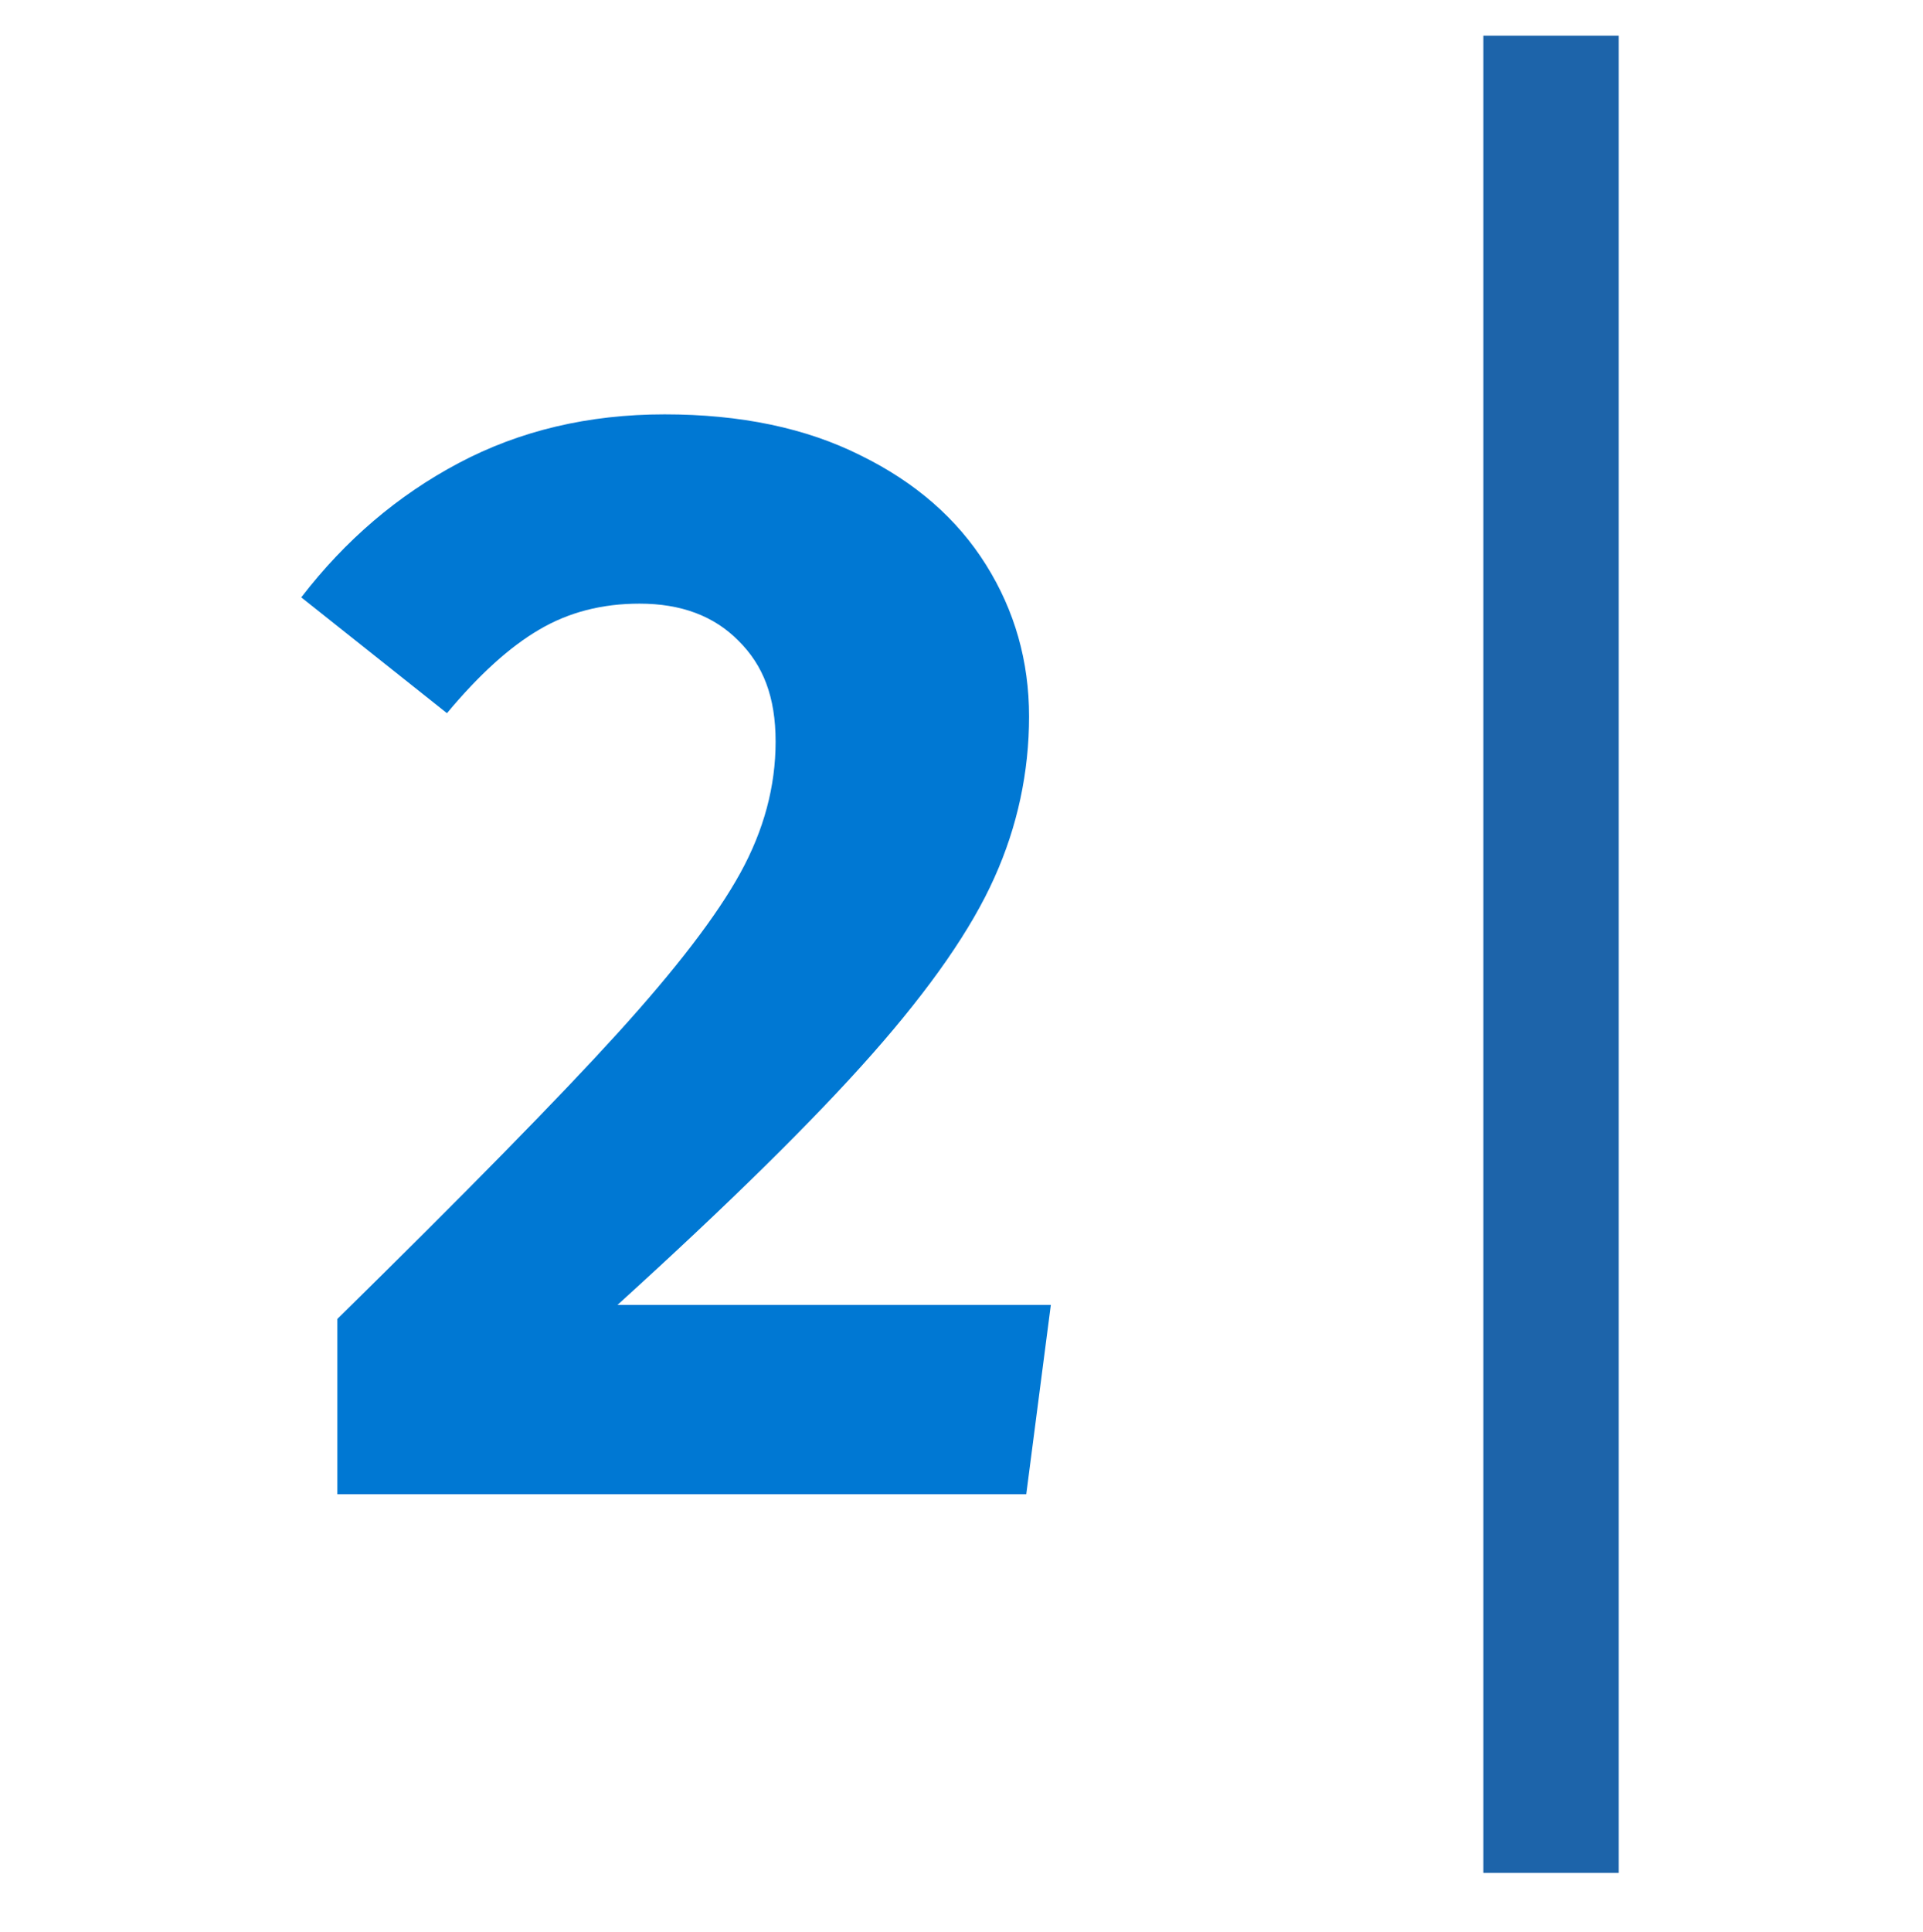
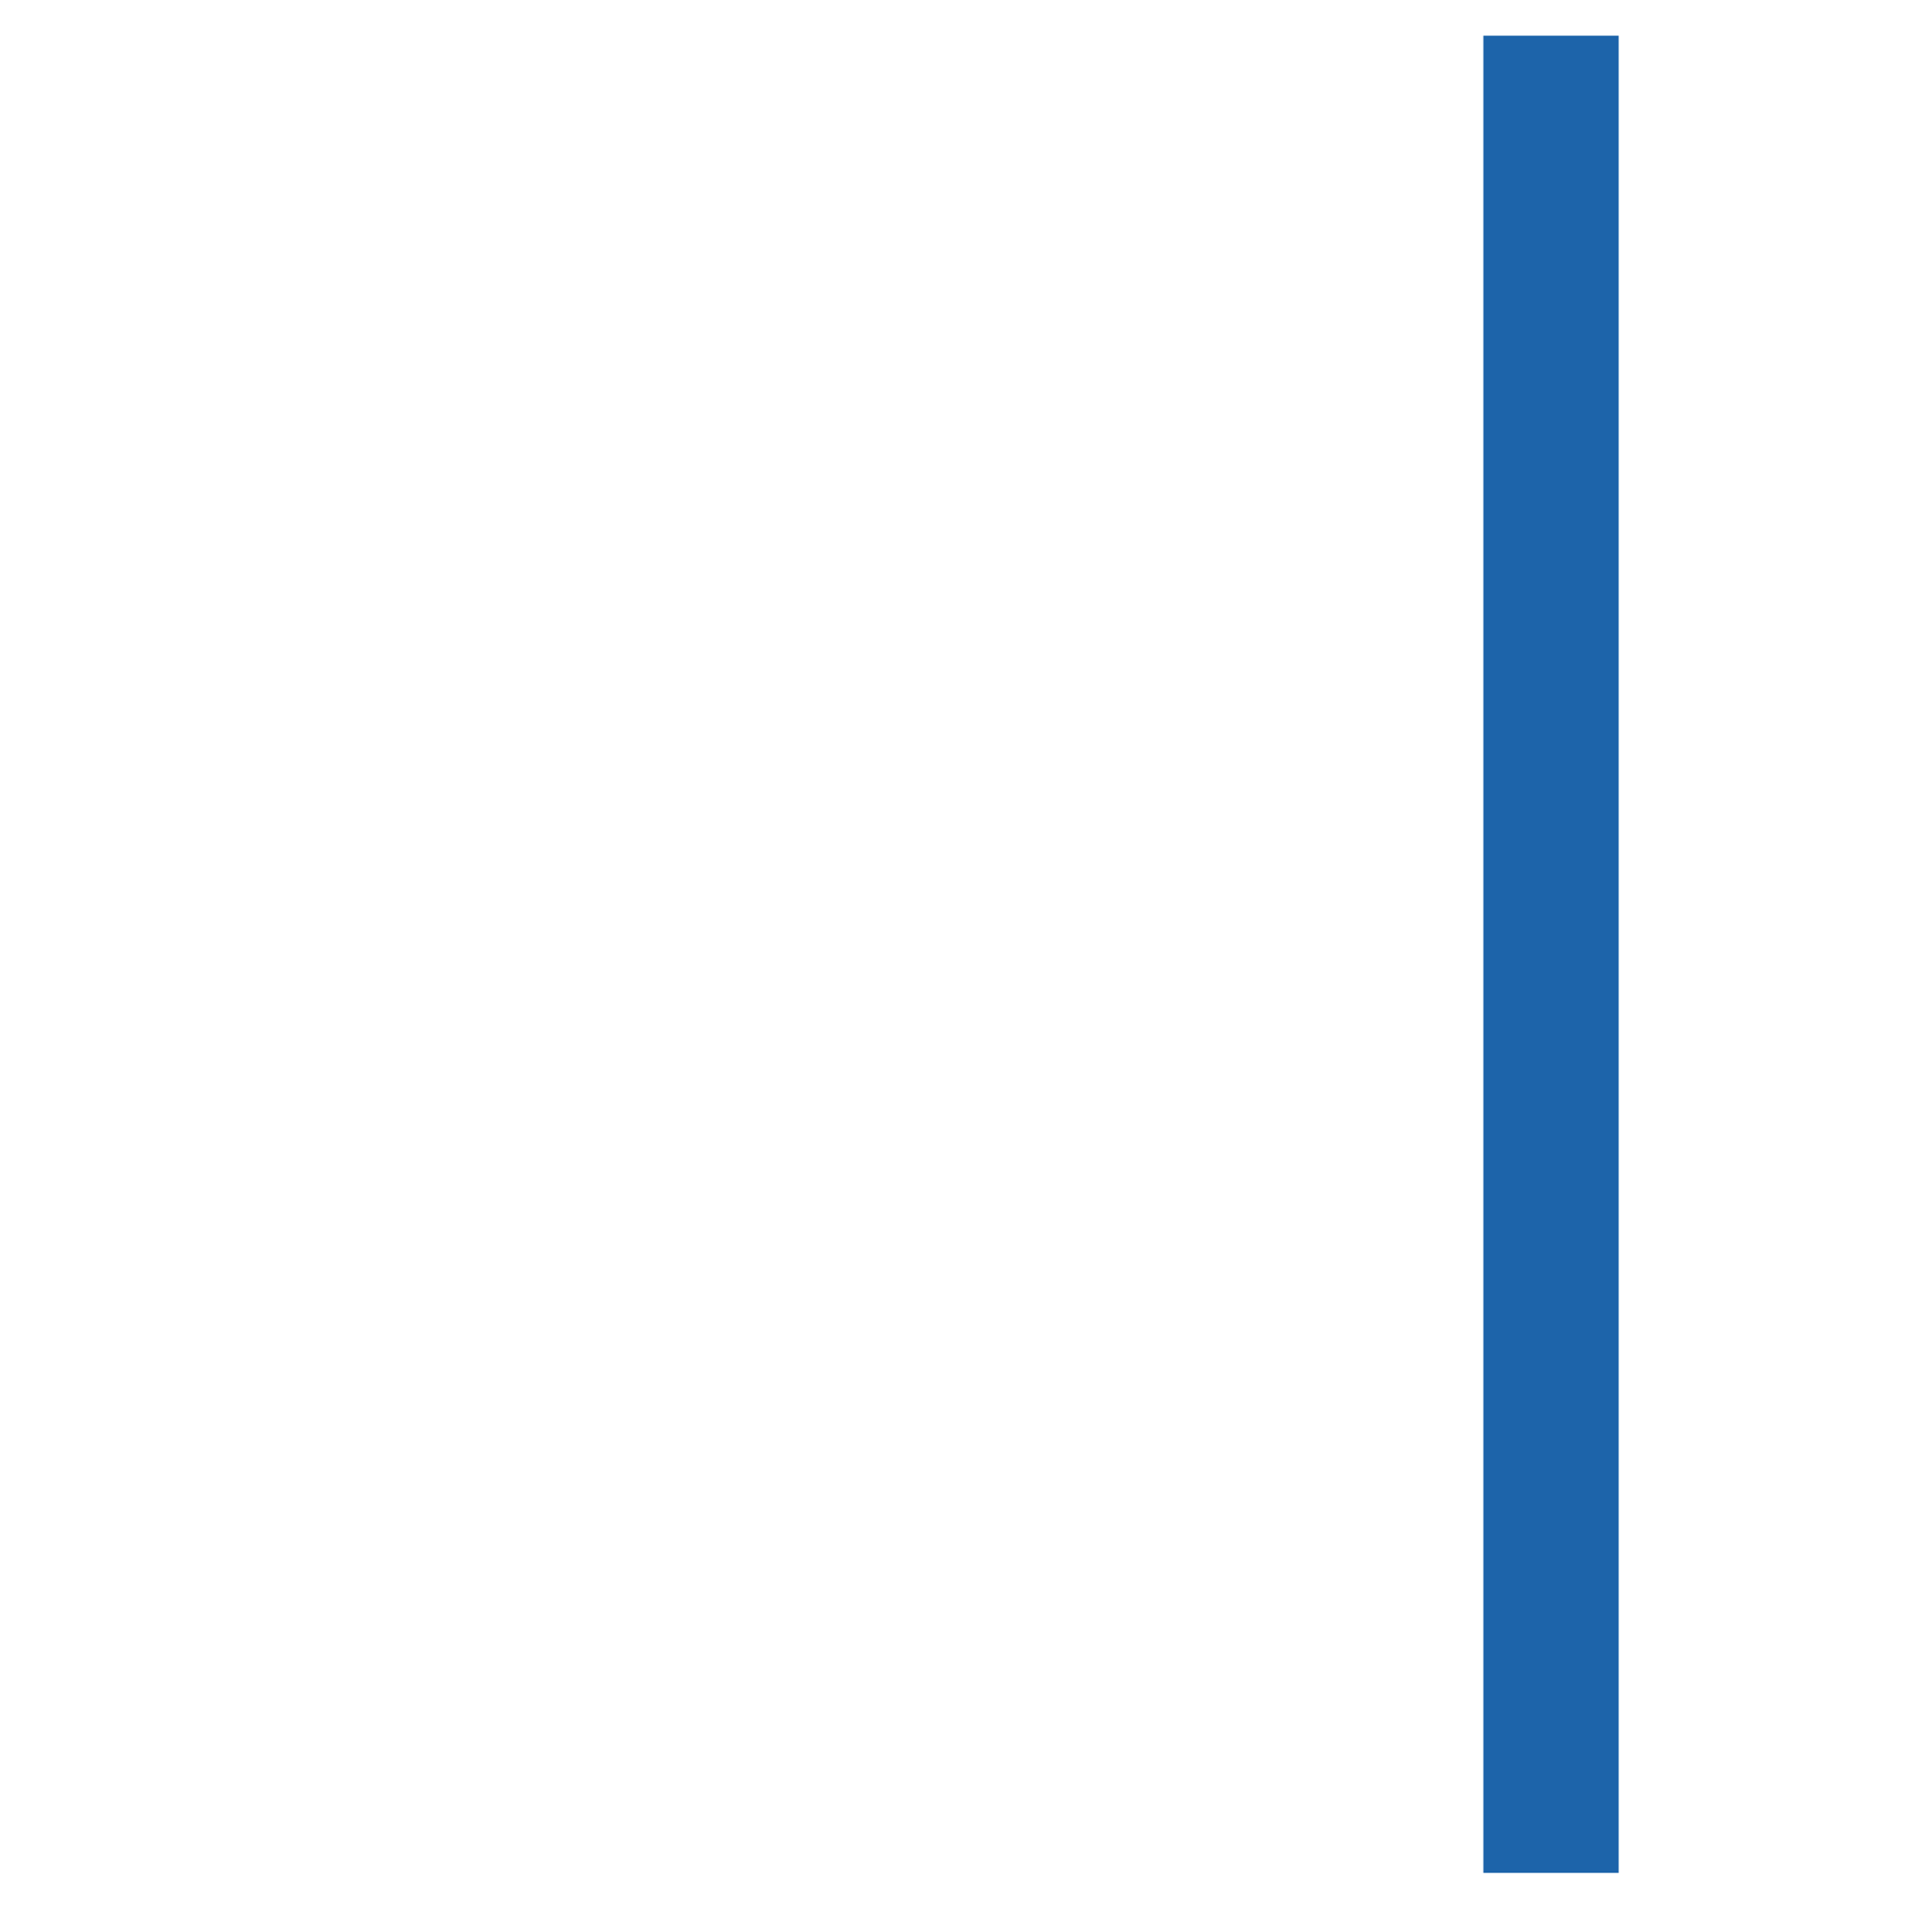
<svg xmlns="http://www.w3.org/2000/svg" id="Capa_1" data-name="Capa 1" viewBox="0 0 144 144.62">
  <defs>
    <style>
      .cls-1 {
        fill: #1d64aa;
        fill-rule: evenodd;
      }

      .cls-2 {
        fill: #0078d3;
      }
    </style>
  </defs>
-   <path class="cls-2" d="M49.77,31.02c5.69,0,10.58,1.02,14.67,3.07,4.12,2.02,7.25,4.76,9.4,8.2,2.14,3.42,3.22,7.2,3.22,11.35s-.87,8.24-2.6,12.07c-1.71,3.83-4.76,8.23-9.14,13.19-4.36,4.94-10.72,11.2-19.08,18.79h32.45l-1.84,14.17H25.26v-13.12c9.61-9.44,16.6-16.56,20.96-21.36,4.38-4.82,7.46-8.83,9.22-12.03,1.76-3.2,2.64-6.48,2.64-9.83s-.93-5.72-2.78-7.55c-1.83-1.86-4.3-2.78-7.41-2.78-2.82,0-5.32,.65-7.52,1.95-2.19,1.28-4.49,3.36-6.9,6.25l-10.91-8.67c3.3-4.29,7.23-7.64,11.78-10.05,4.58-2.43,9.72-3.65,15.43-3.65Z" />
-   <path class="cls-1" d="M111.08,2.67h10.13V140.21h-10.13V2.67Z" />
+   <path class="cls-1" d="M111.08,2.67h10.13V140.21h-10.13Z" />
</svg>